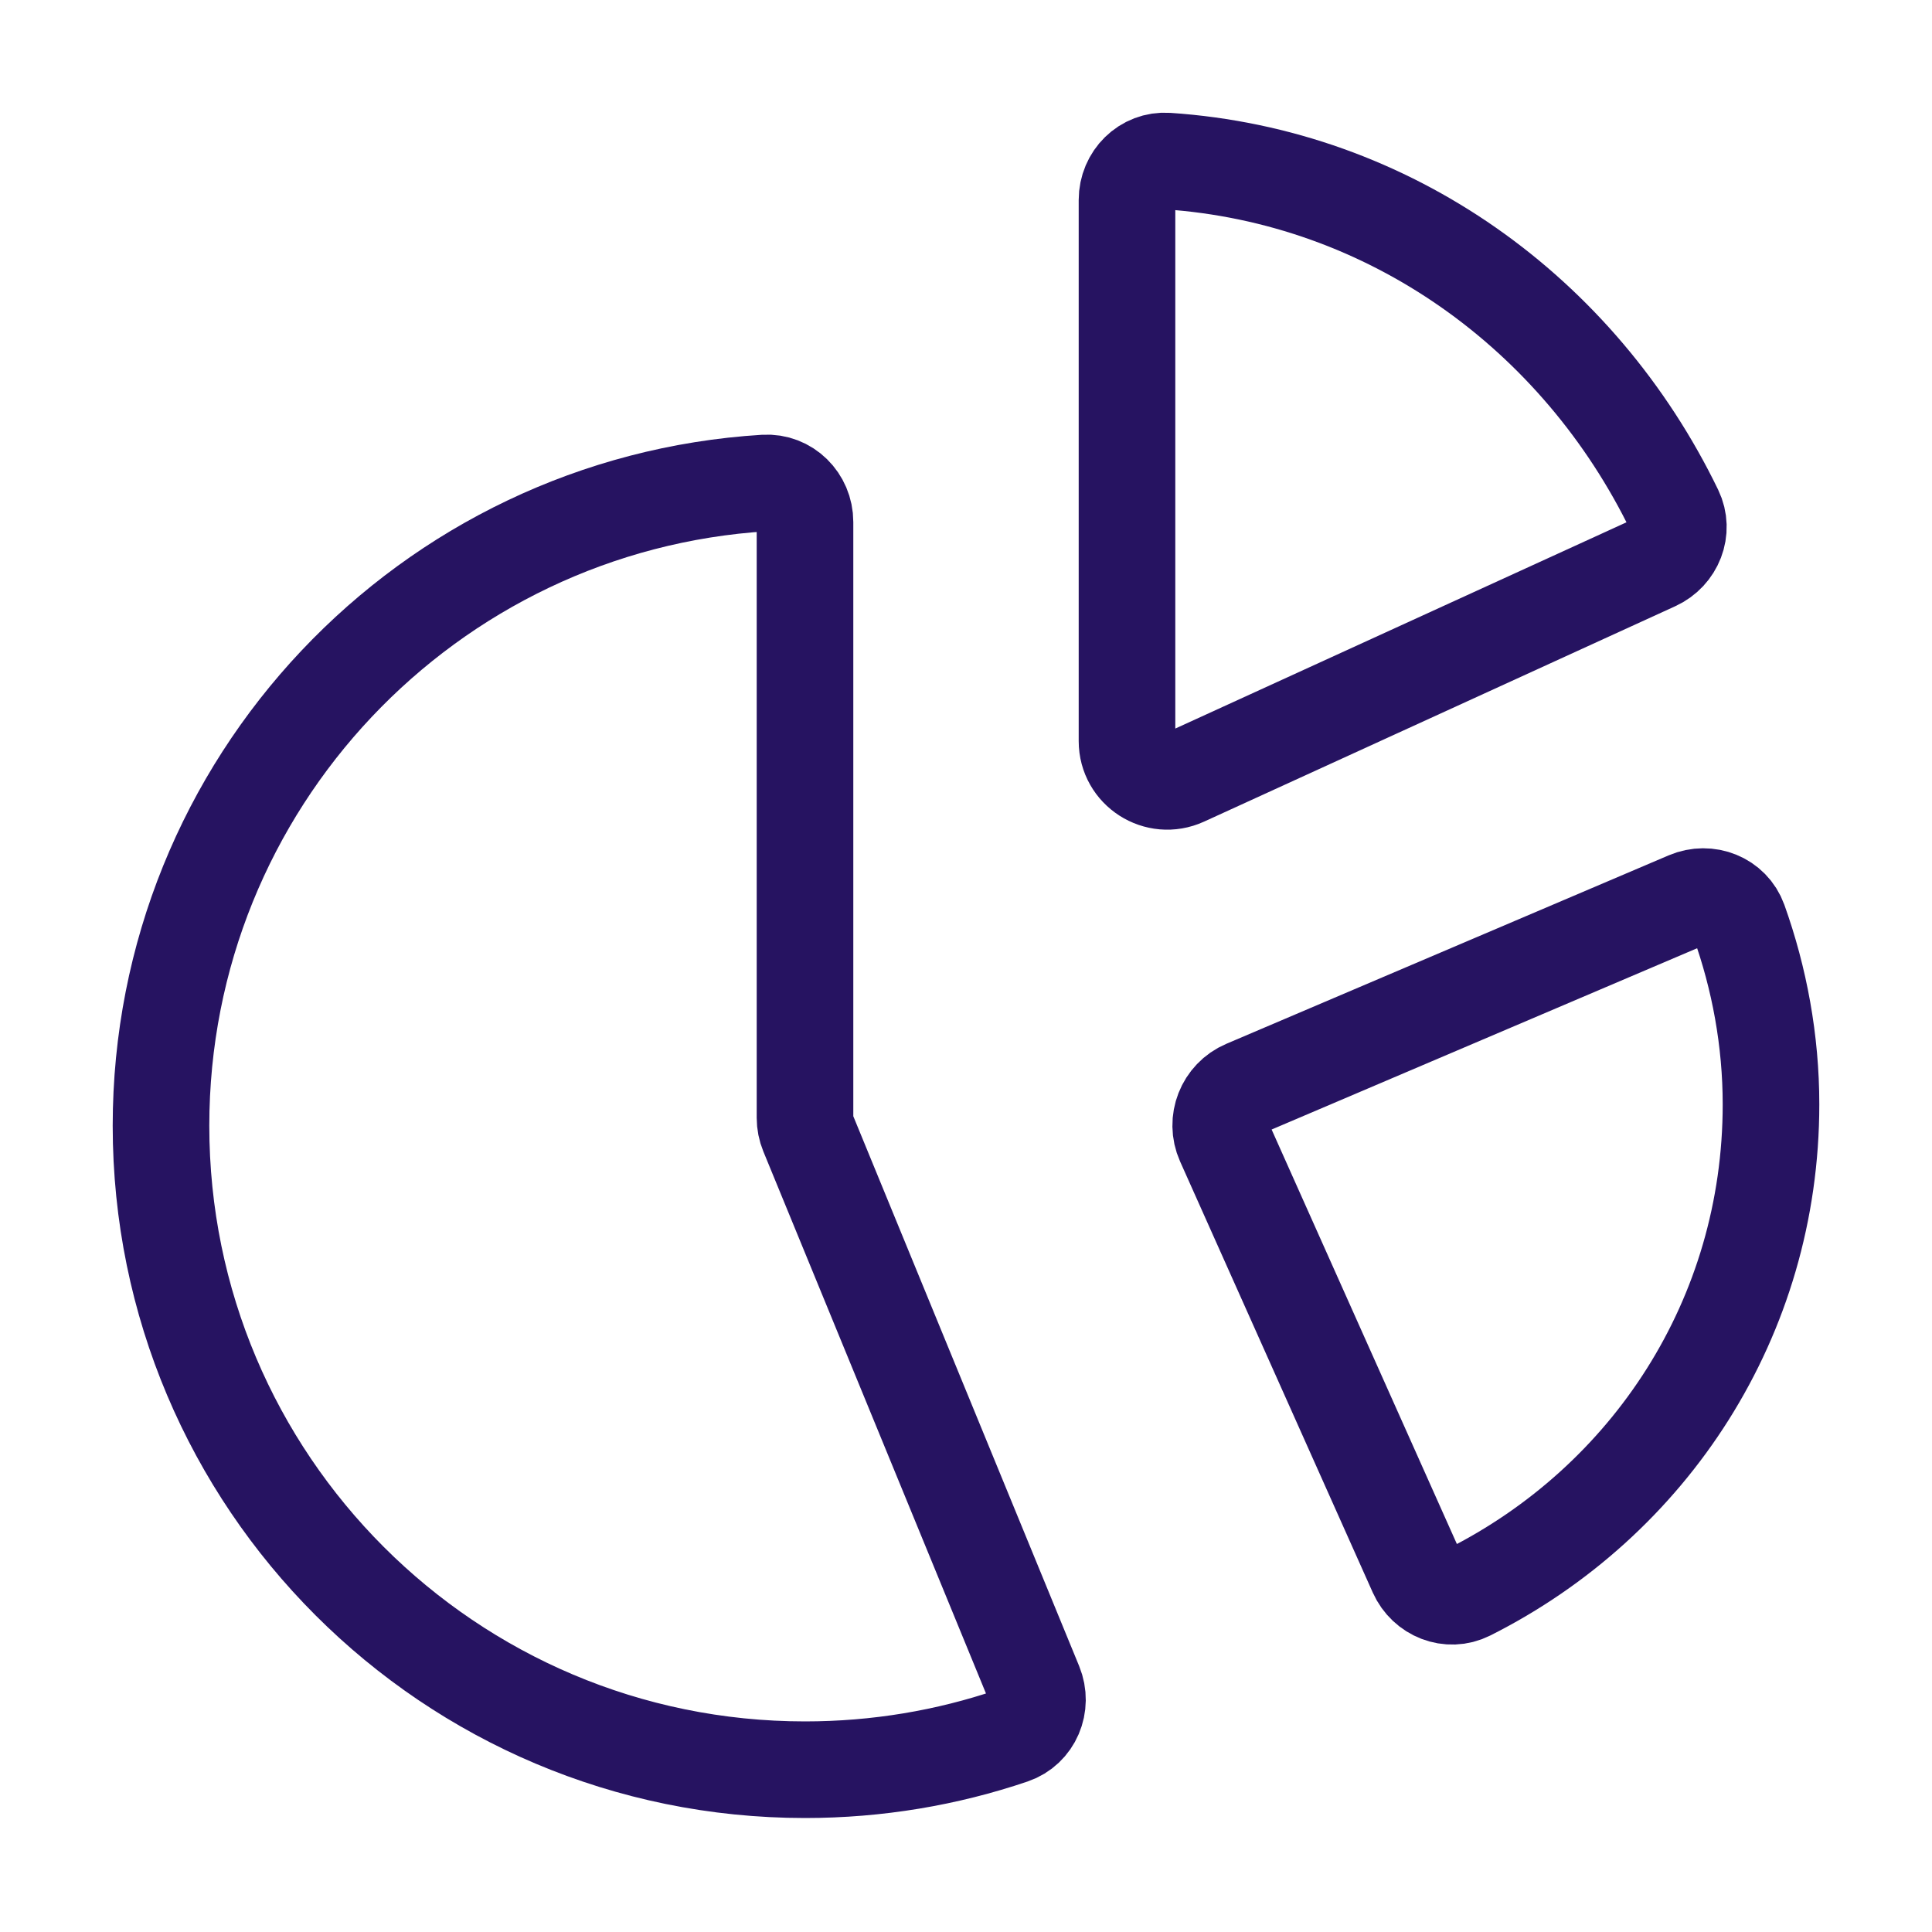
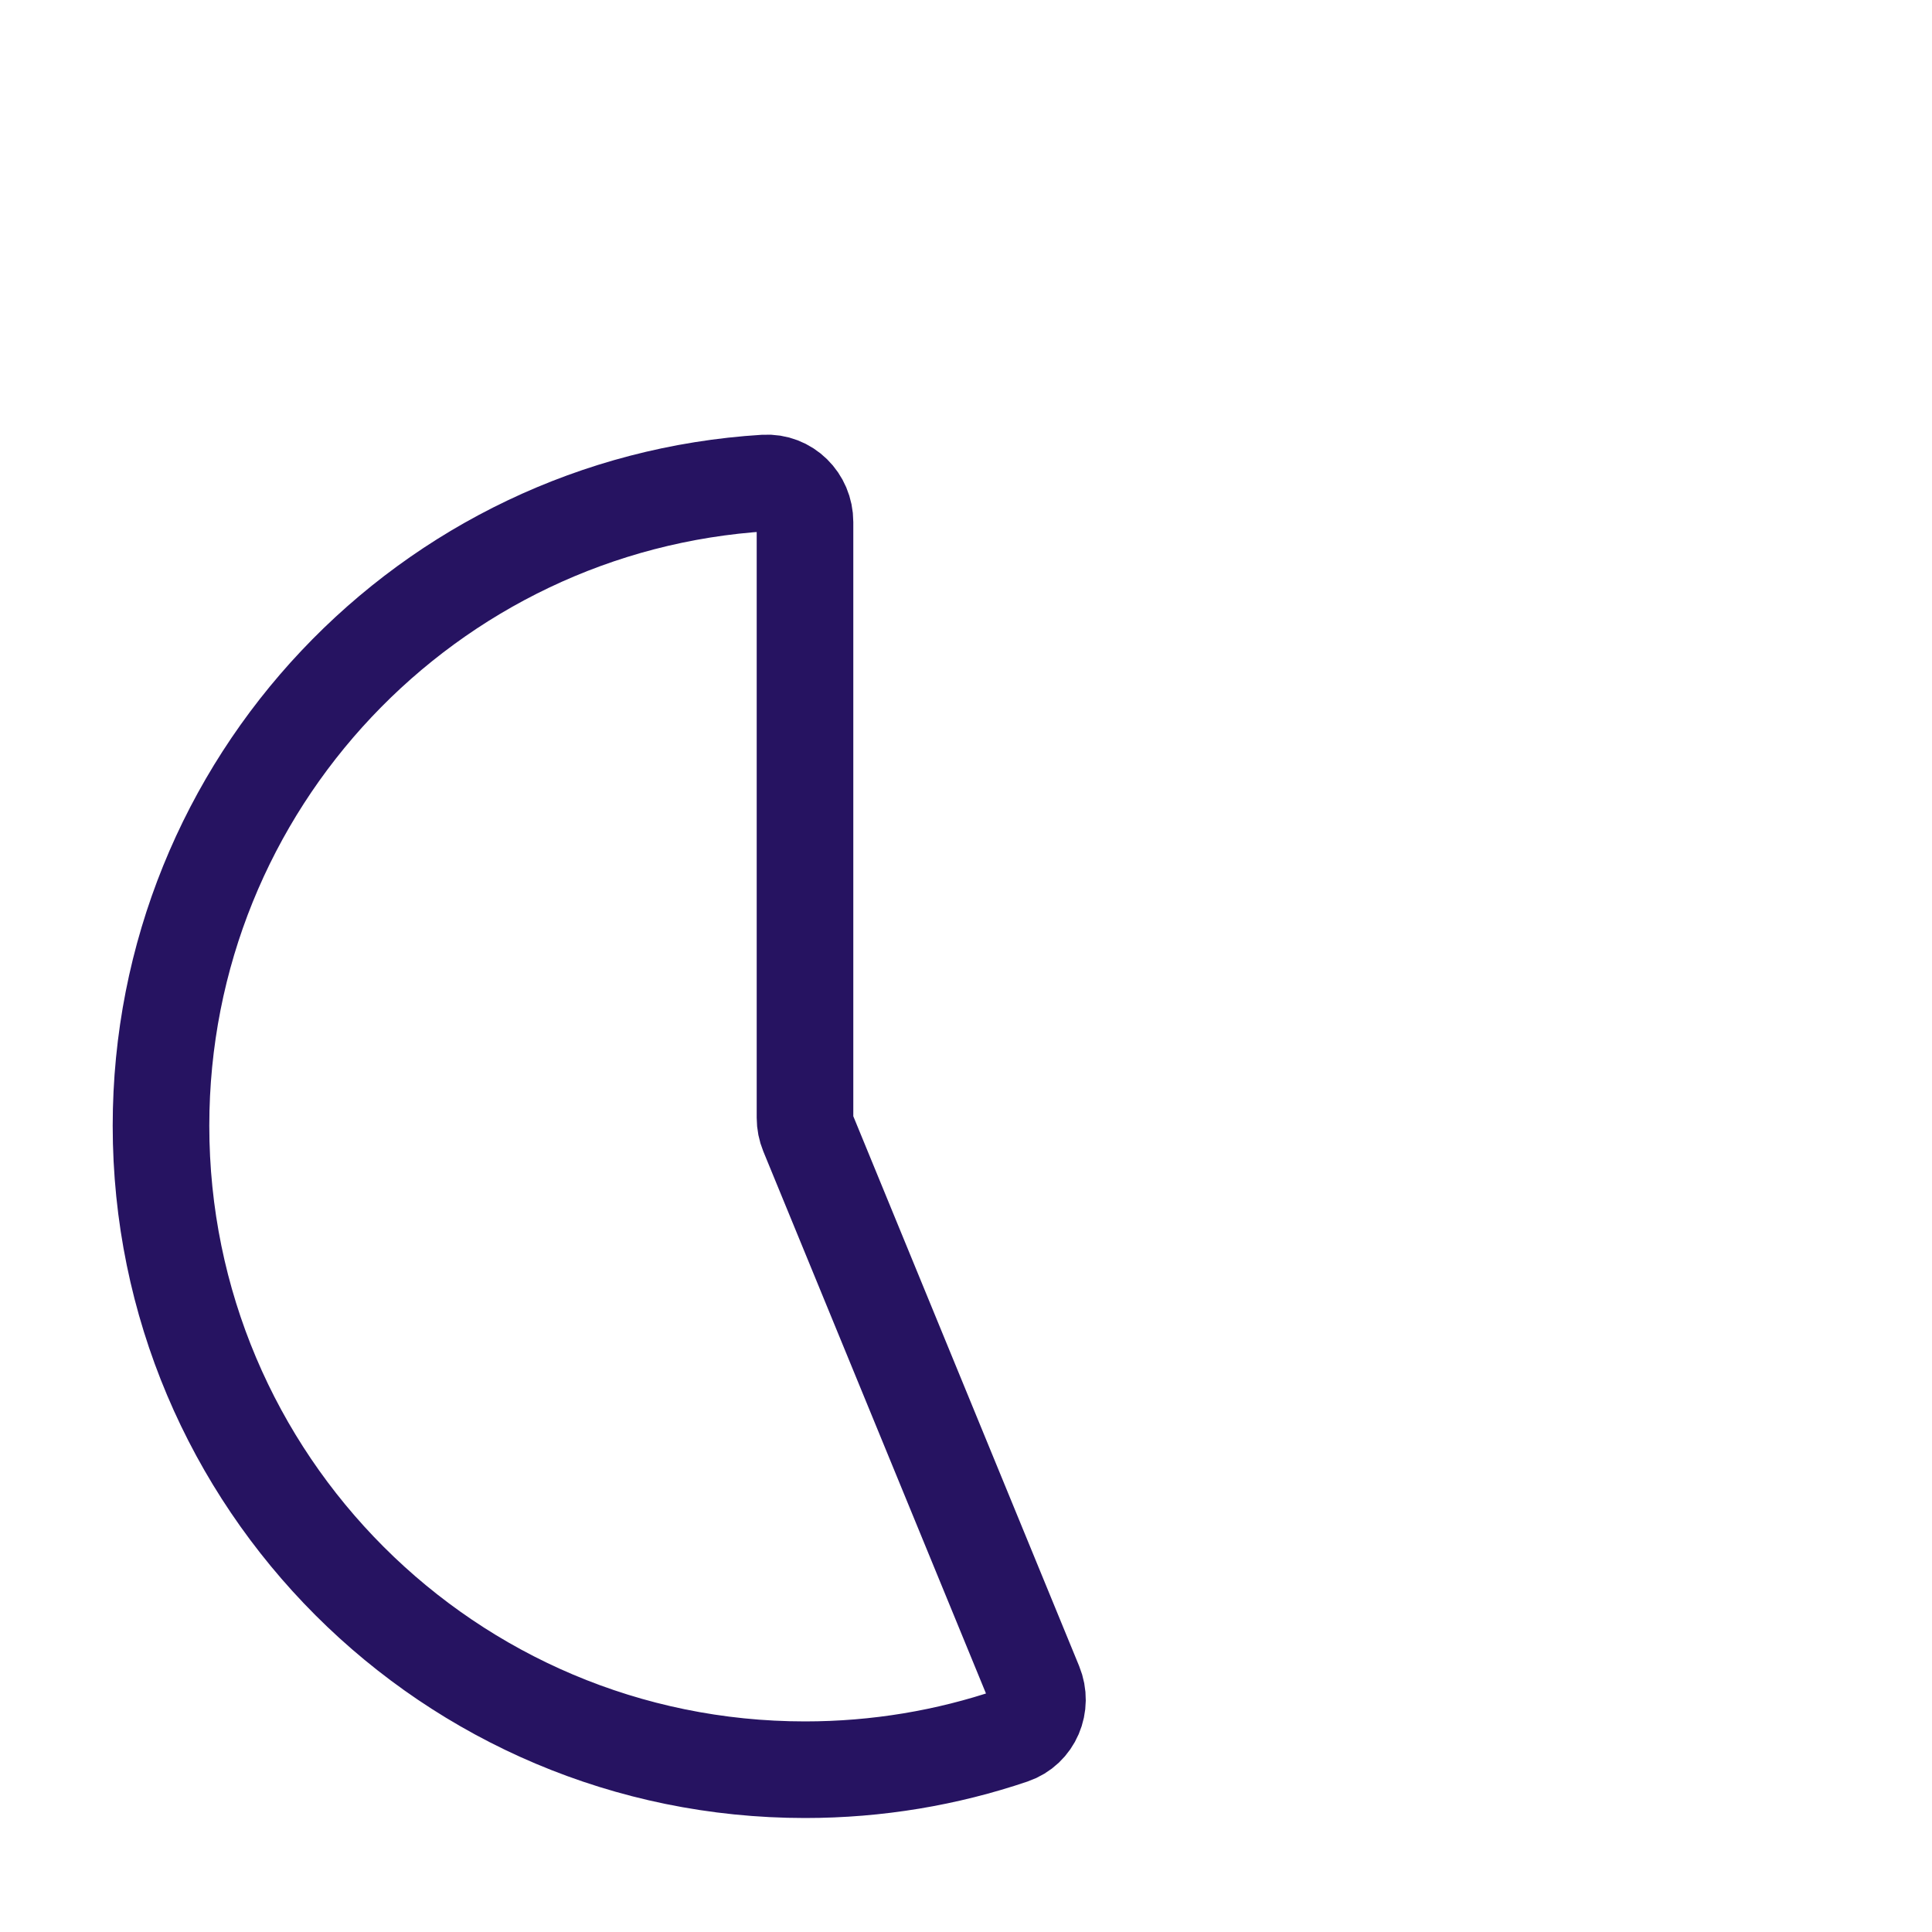
<svg xmlns="http://www.w3.org/2000/svg" width="30" height="30" viewBox="0 0 30 30" fill="none">
-   <path d="M22.001 24.423L19.009 17.729C18.867 17.41 19.014 17.036 19.335 16.899L26.205 13.972C26.52 13.838 26.885 13.981 27.001 14.302C27.32 15.192 27.5 16.16 27.5 17.148C27.5 20.46 25.62 23.311 22.804 24.726C22.501 24.878 22.14 24.733 22.001 24.423Z" stroke="#261361" stroke-width="1.5" />
-   <path d="M17.5 3.105V11.508C17.5 11.963 17.971 12.265 18.385 12.076L25.702 8.731C26.008 8.591 26.15 8.233 26.004 7.931C24.519 4.864 21.577 2.732 18.125 2.501C17.78 2.478 17.5 2.76 17.5 3.105Z" stroke="#261361" stroke-width="1.5" />
  <path d="M2.5 17.481C2.5 23.003 6.977 27.48 12.5 27.48C13.625 27.48 14.706 27.295 15.715 26.953C16.042 26.842 16.194 26.474 16.063 26.155L12.547 17.595C12.516 17.519 12.5 17.439 12.5 17.357V8.106C12.5 7.76 12.219 7.479 11.875 7.5C6.643 7.822 2.5 12.168 2.5 17.481Z" stroke="#261361" stroke-width="1.5" />
</svg>